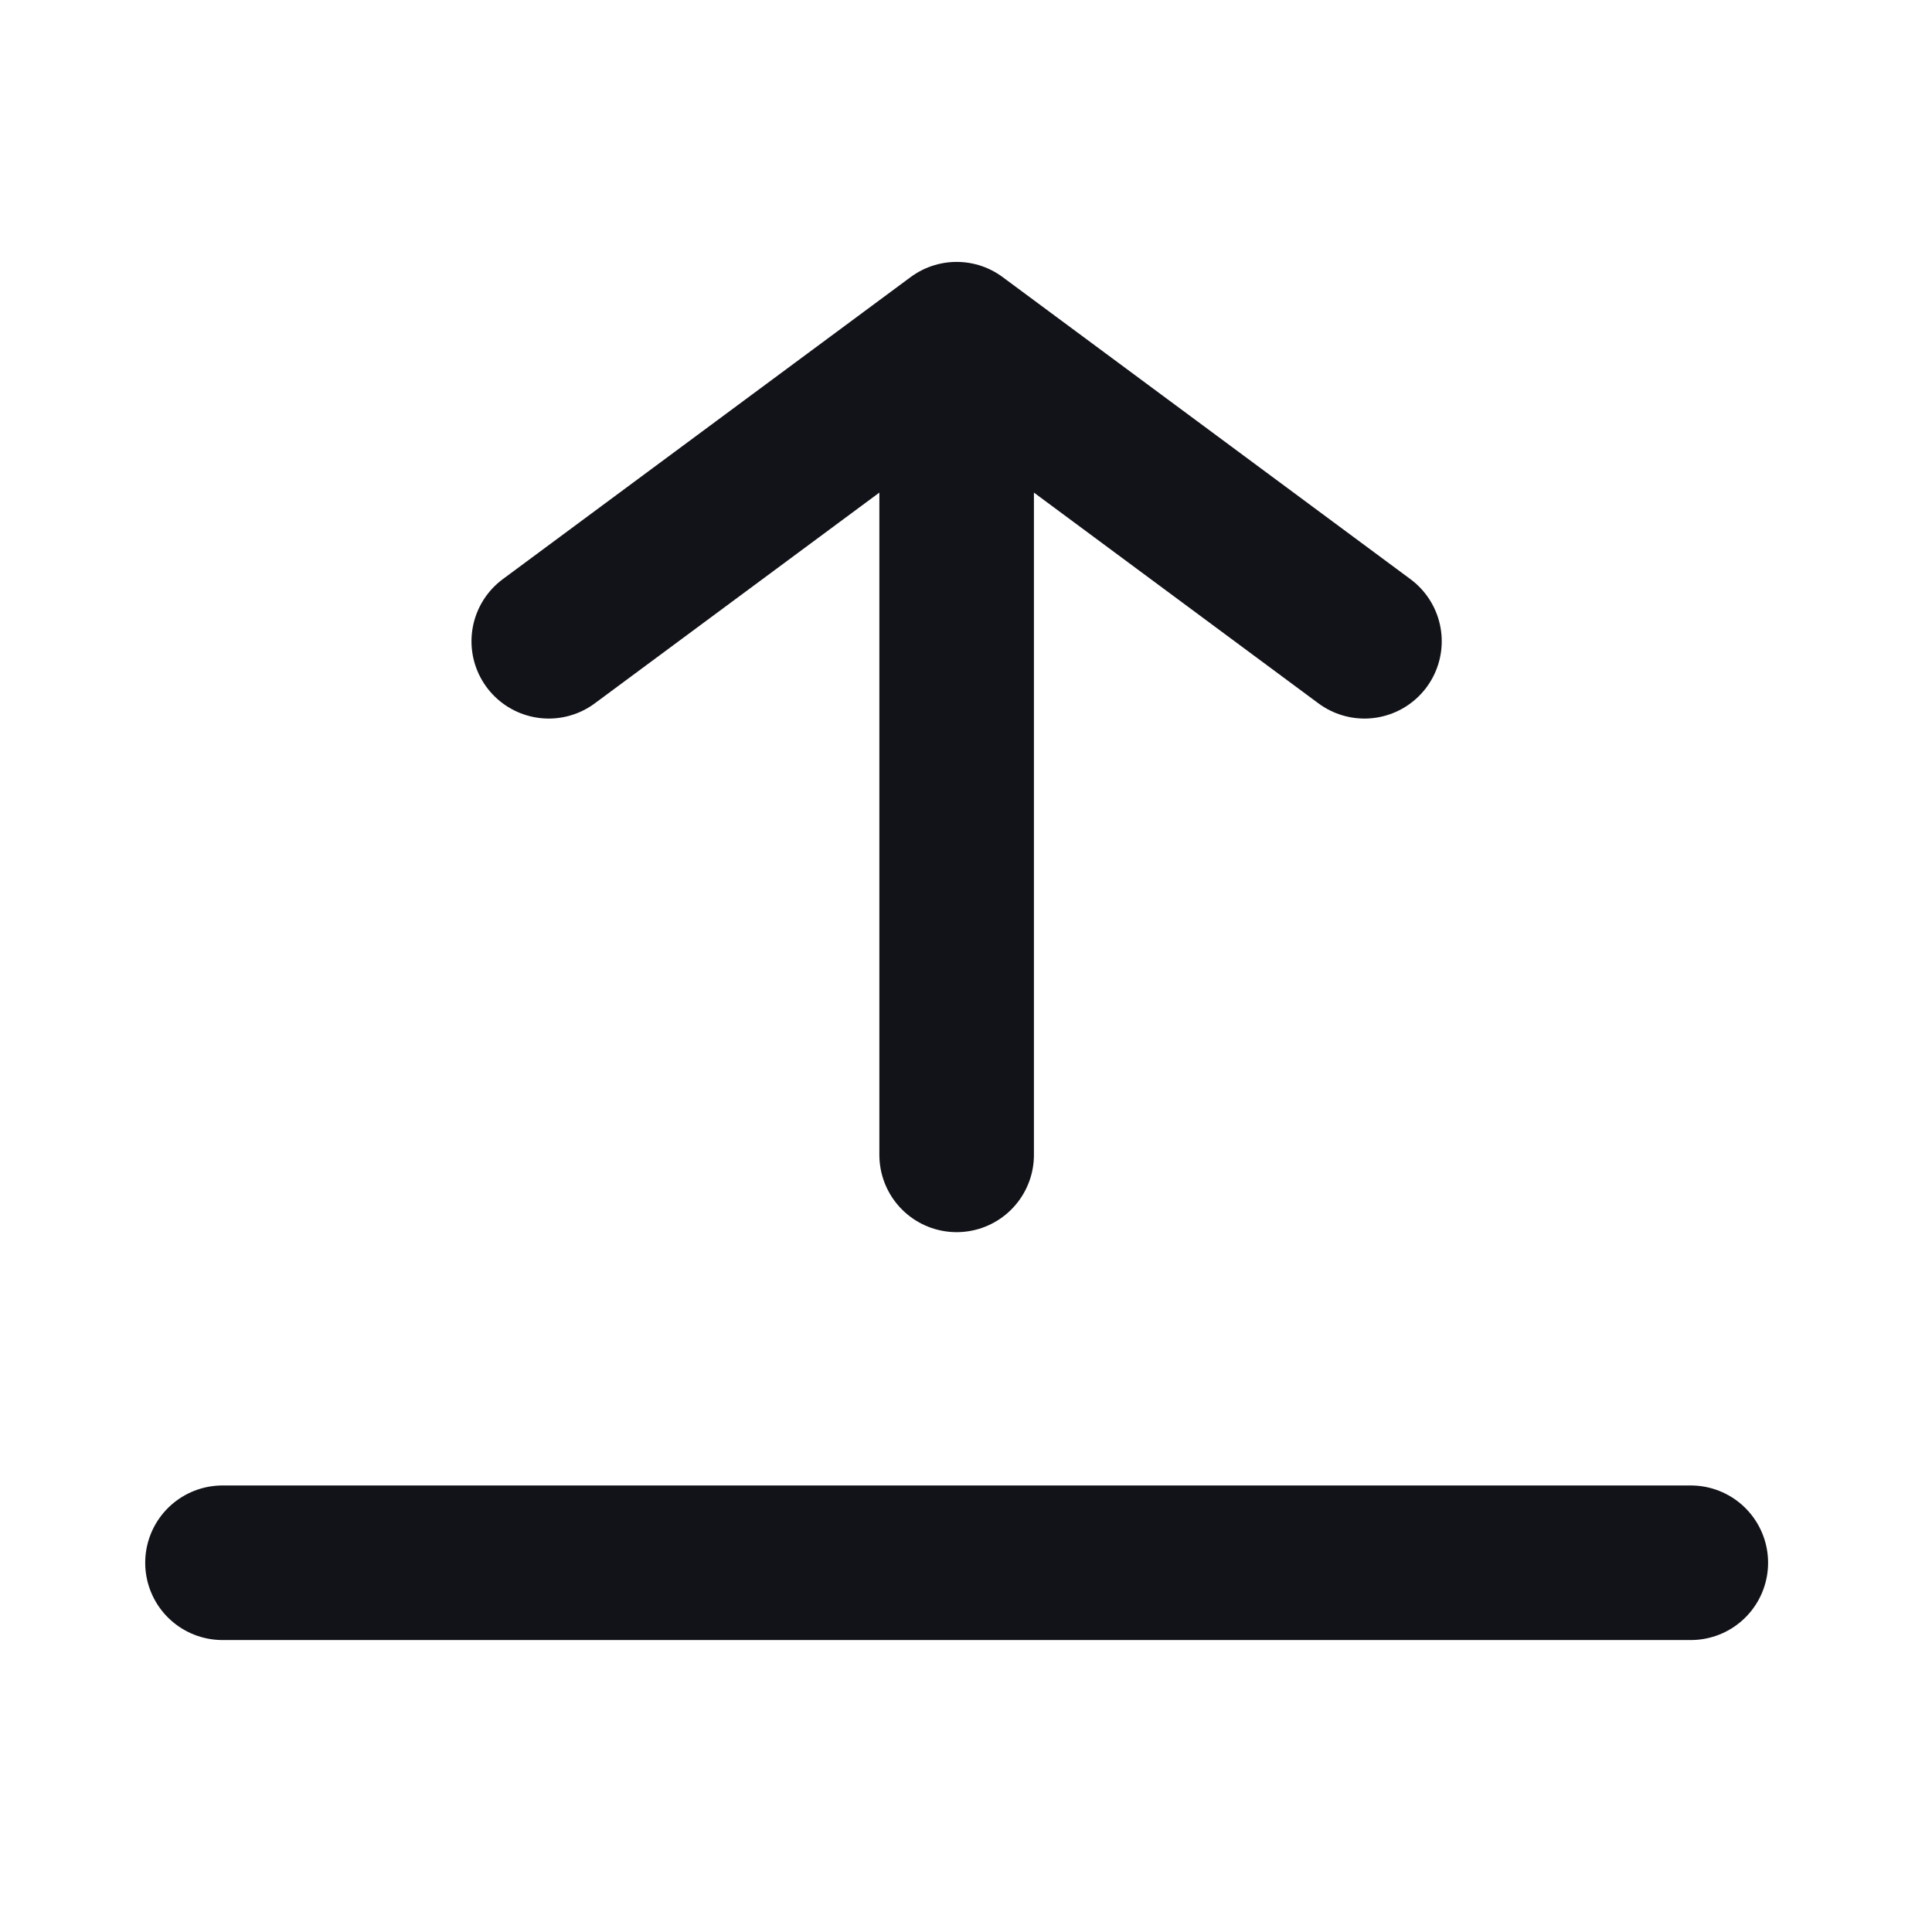
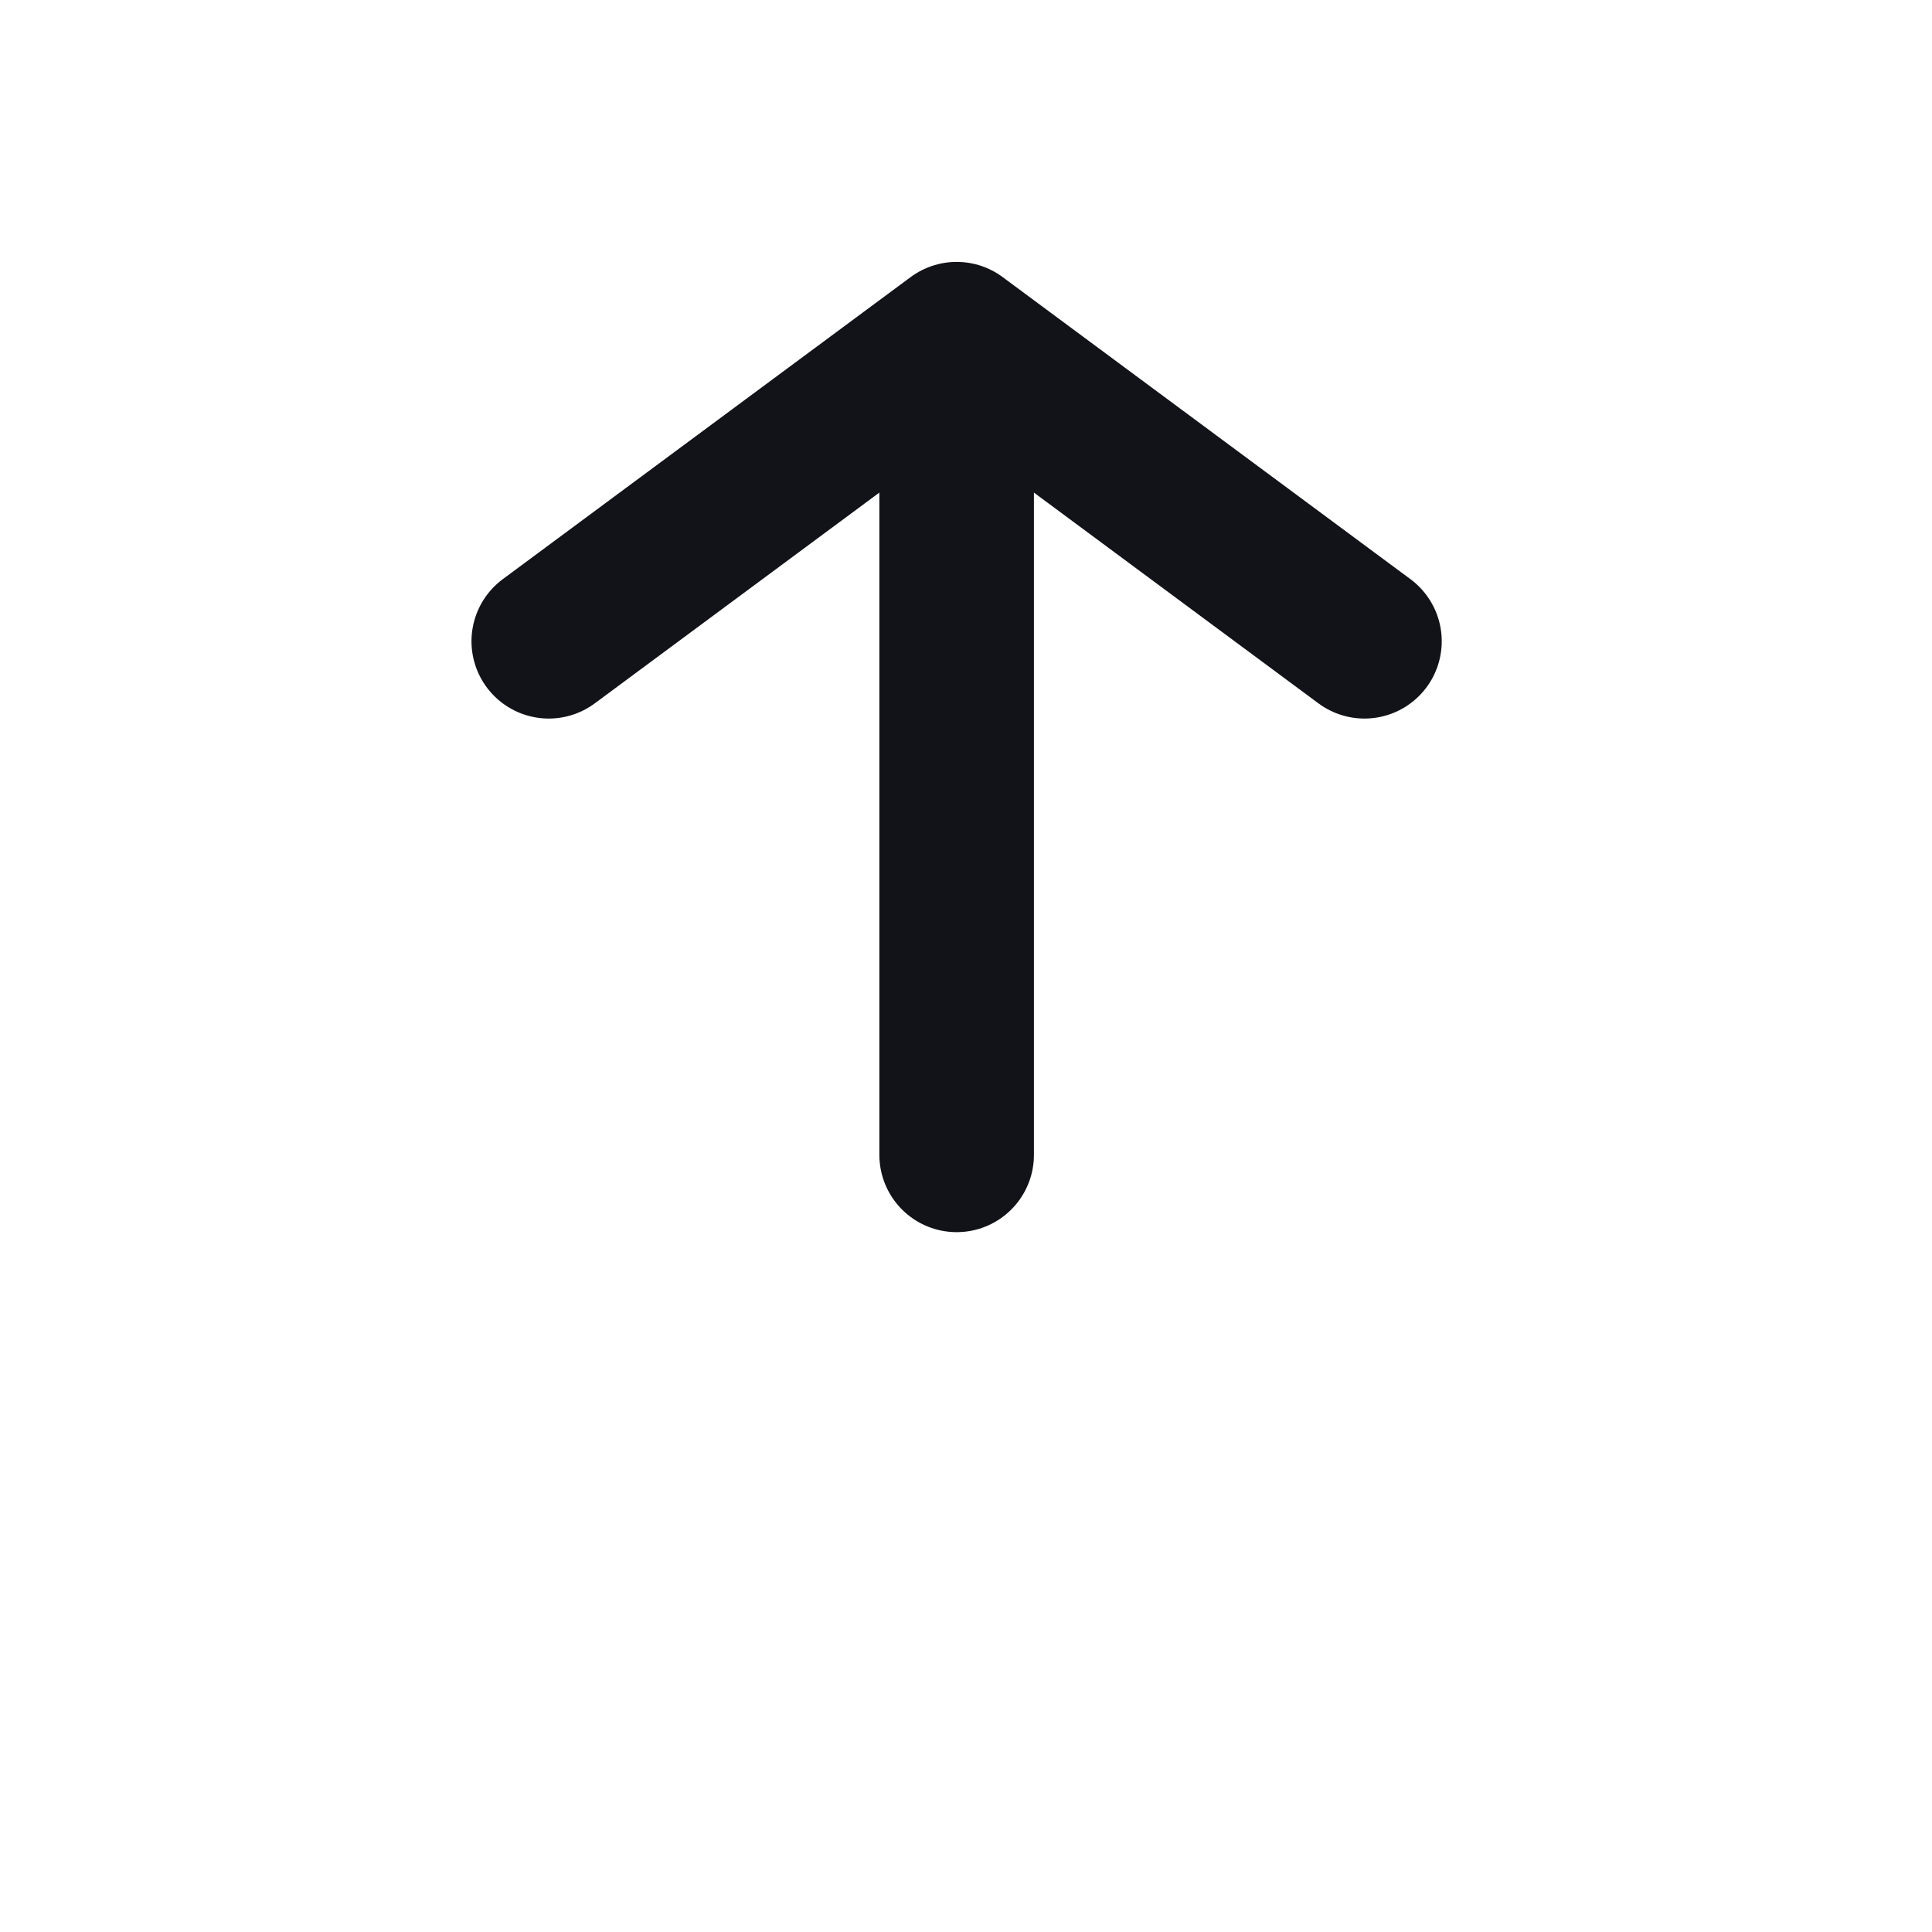
<svg xmlns="http://www.w3.org/2000/svg" width="25" height="25" viewBox="0 0 25 25" fill="none">
-   <path d="M2.879 20.222H21.879" stroke="#121219" stroke-width="2" stroke-linecap="round" />
-   <path d="M12.379 14.944V4.389M12.379 4.389L7.101 8.298M12.379 4.389L17.656 8.298" stroke="#121219" stroke-width="2" stroke-linecap="round" stroke-linejoin="round" />
+   <path d="M12.379 14.944V4.389L7.101 8.298M12.379 4.389L17.656 8.298" stroke="#121219" stroke-width="2" stroke-linecap="round" stroke-linejoin="round" />
</svg>